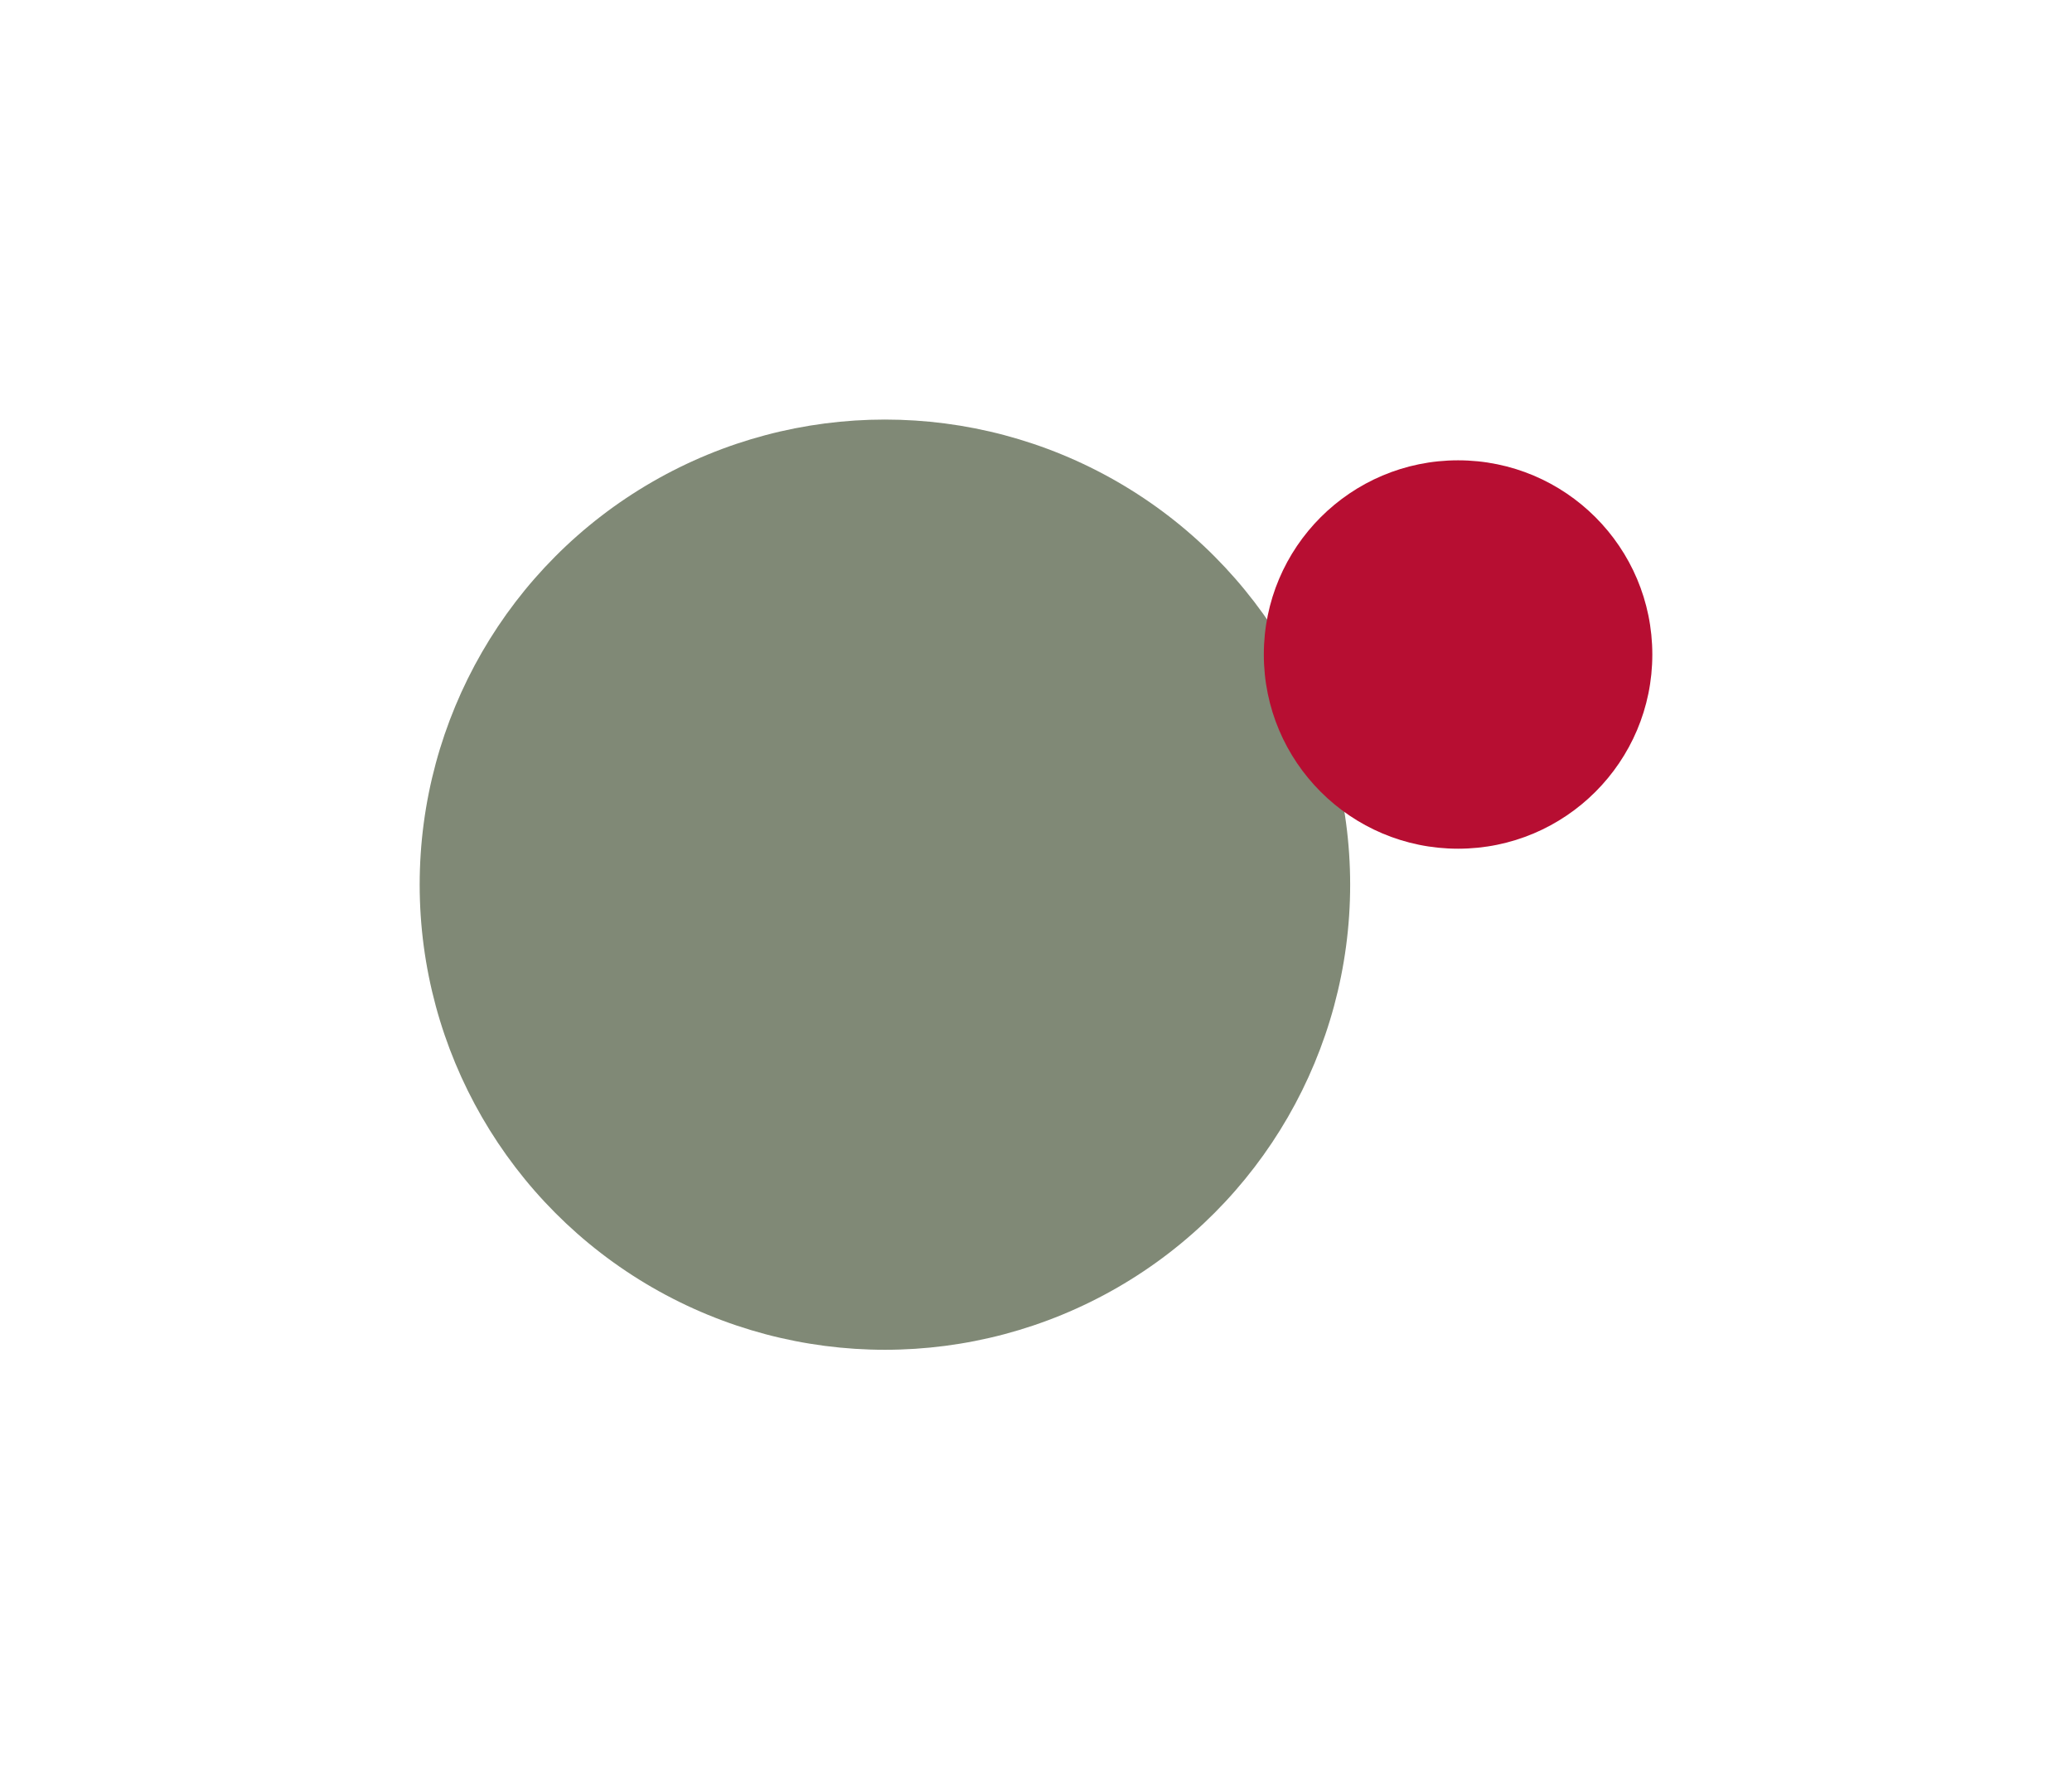
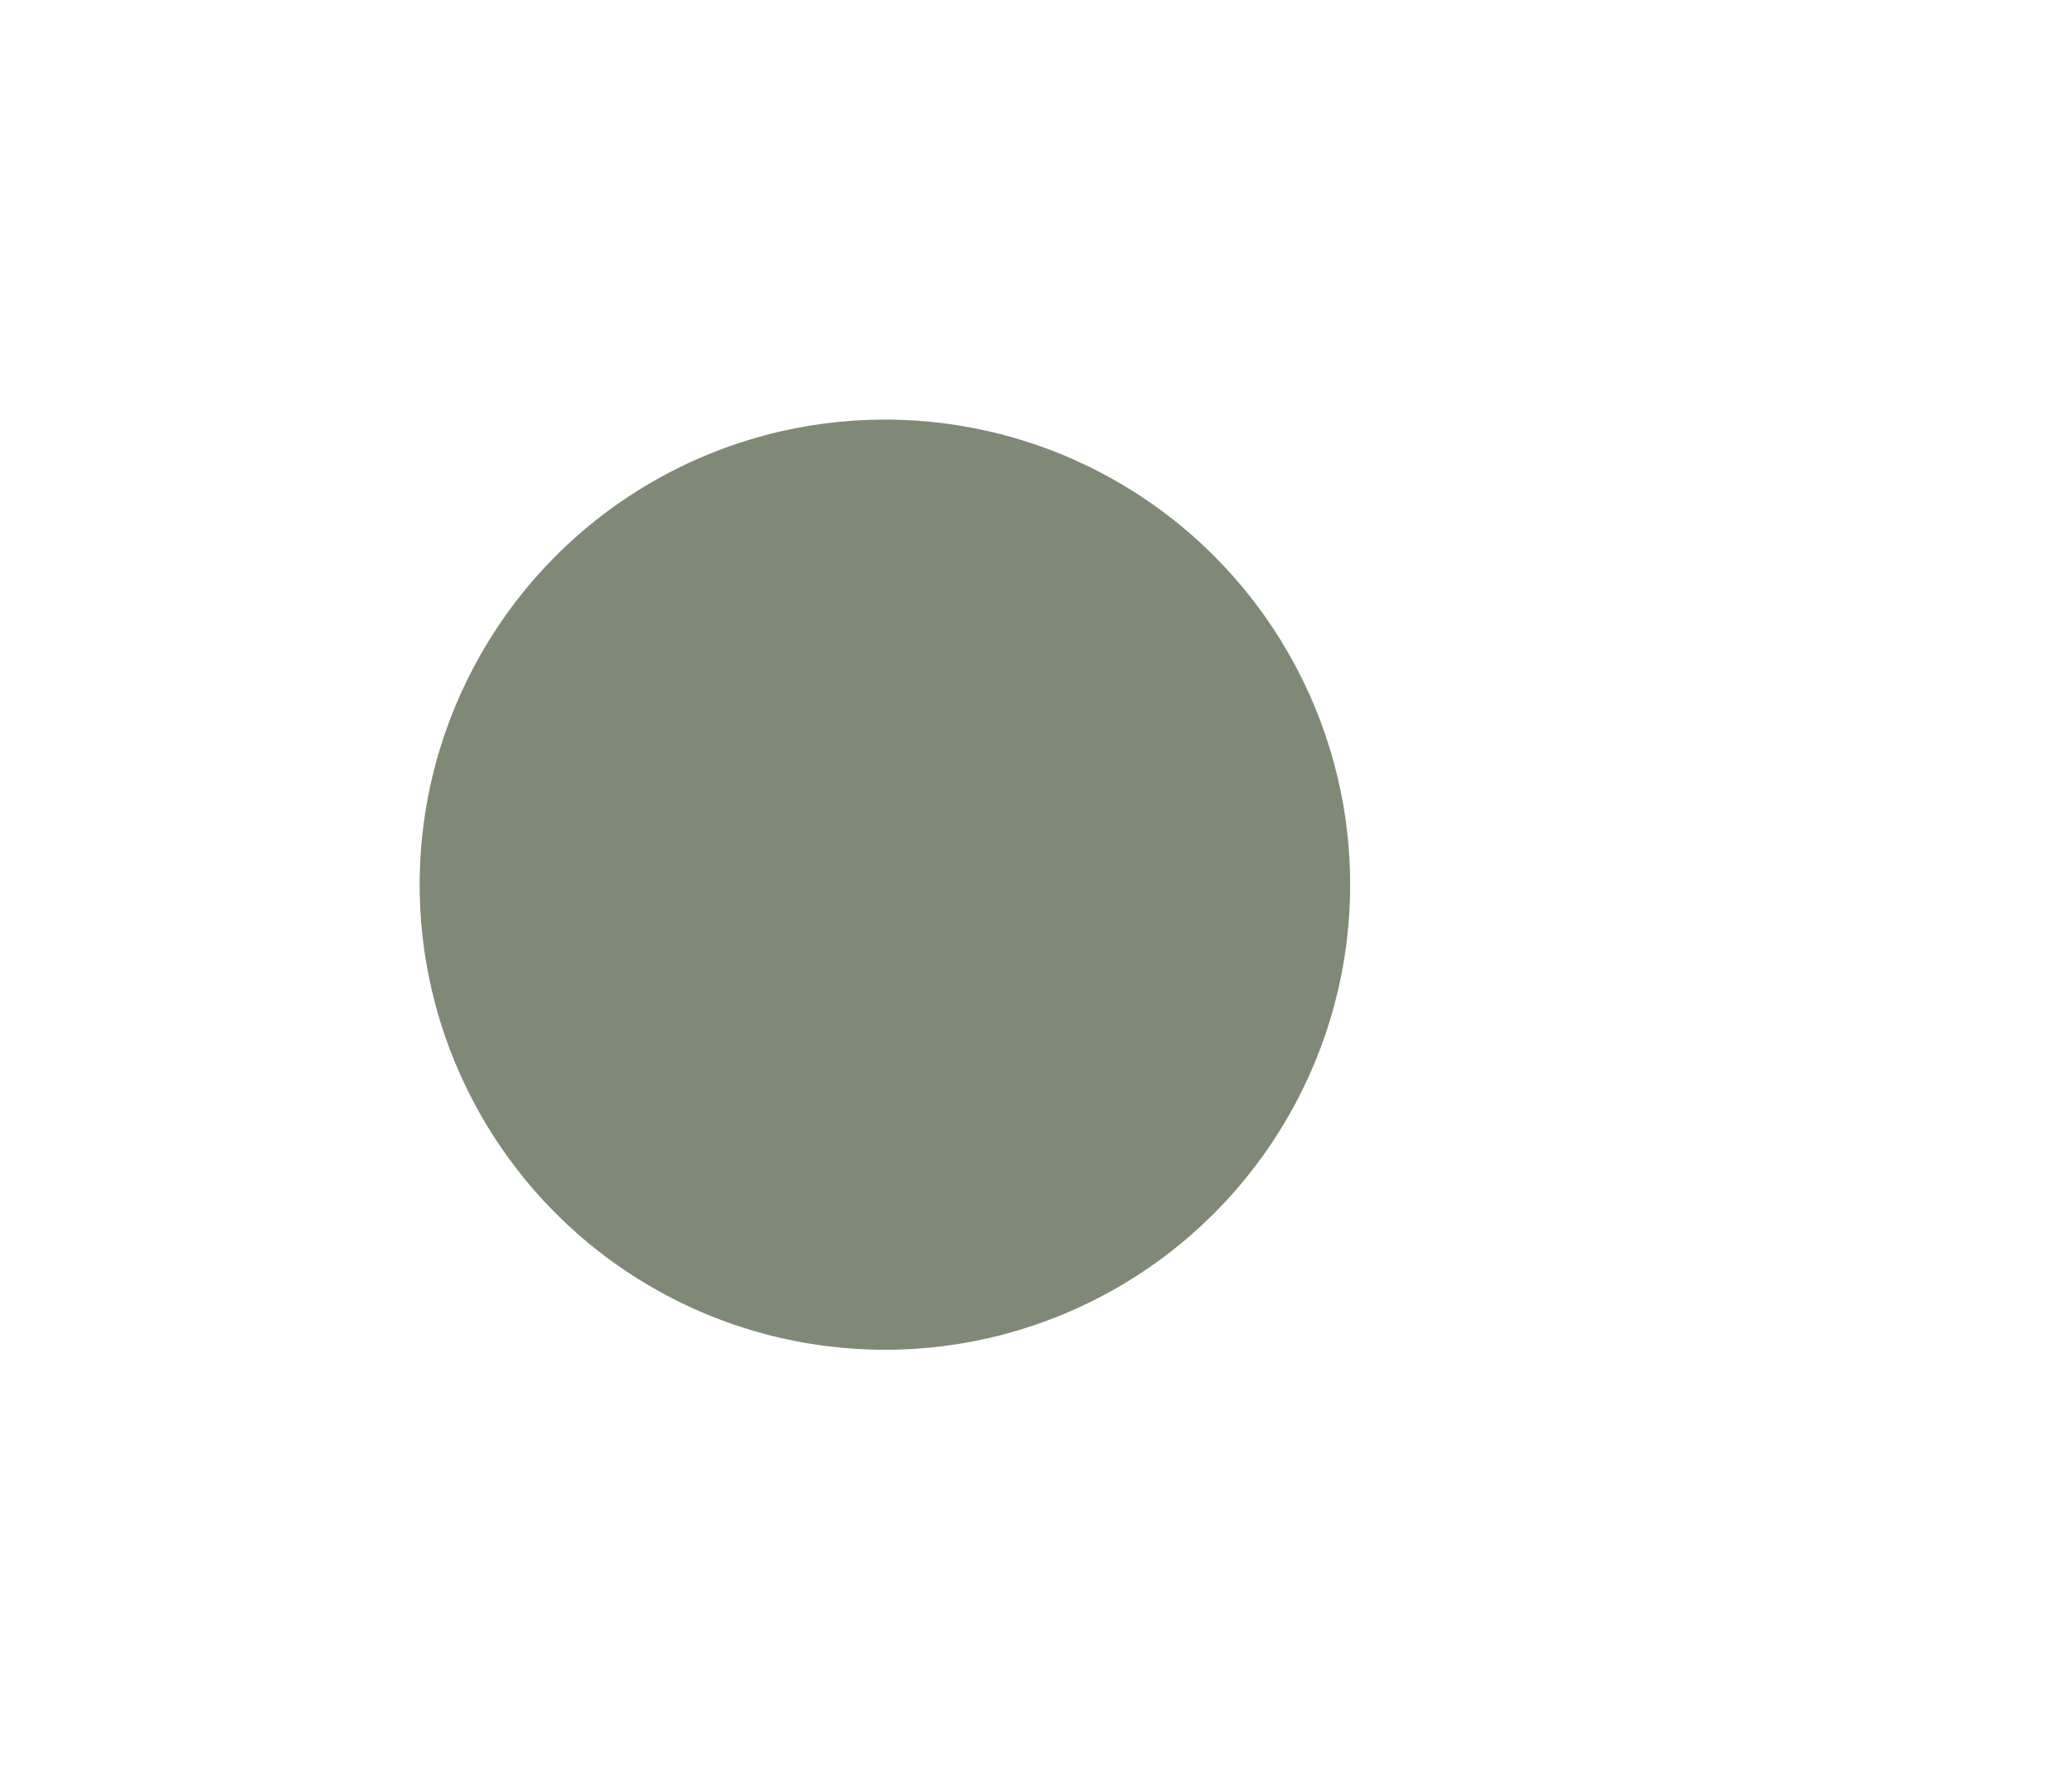
<svg xmlns="http://www.w3.org/2000/svg" width="864" height="738" viewBox="0 0 864 738" fill="none">
  <g filter="url(#filter0_f_112_2661)">
    <circle cx="369" cy="369" r="194" fill="#808976" />
  </g>
  <g filter="url(#filter1_f_112_2661)">
-     <circle cx="608" cy="273" r="81" fill="#B70E32" />
-   </g>
+     </g>
  <defs>
    <filter id="filter0_f_112_2661" x="0.4" y="0.4" width="737.2" height="737.2" filterUnits="userSpaceOnUse" color-interpolation-filters="sRGB">
      <feFlood flood-opacity="0" result="BackgroundImageFix" />
      <feBlend mode="normal" in="SourceGraphic" in2="BackgroundImageFix" result="shape" />
      <feGaussianBlur stdDeviation="87.3" result="effect1_foregroundBlur_112_2661" />
    </filter>
    <filter id="filter1_f_112_2661" x="352.4" y="17.4" width="511.2" height="511.2" filterUnits="userSpaceOnUse" color-interpolation-filters="sRGB">
      <feFlood flood-opacity="0" result="BackgroundImageFix" />
      <feBlend mode="normal" in="SourceGraphic" in2="BackgroundImageFix" result="shape" />
      <feGaussianBlur stdDeviation="87.3" result="effect1_foregroundBlur_112_2661" />
    </filter>
  </defs>
</svg>